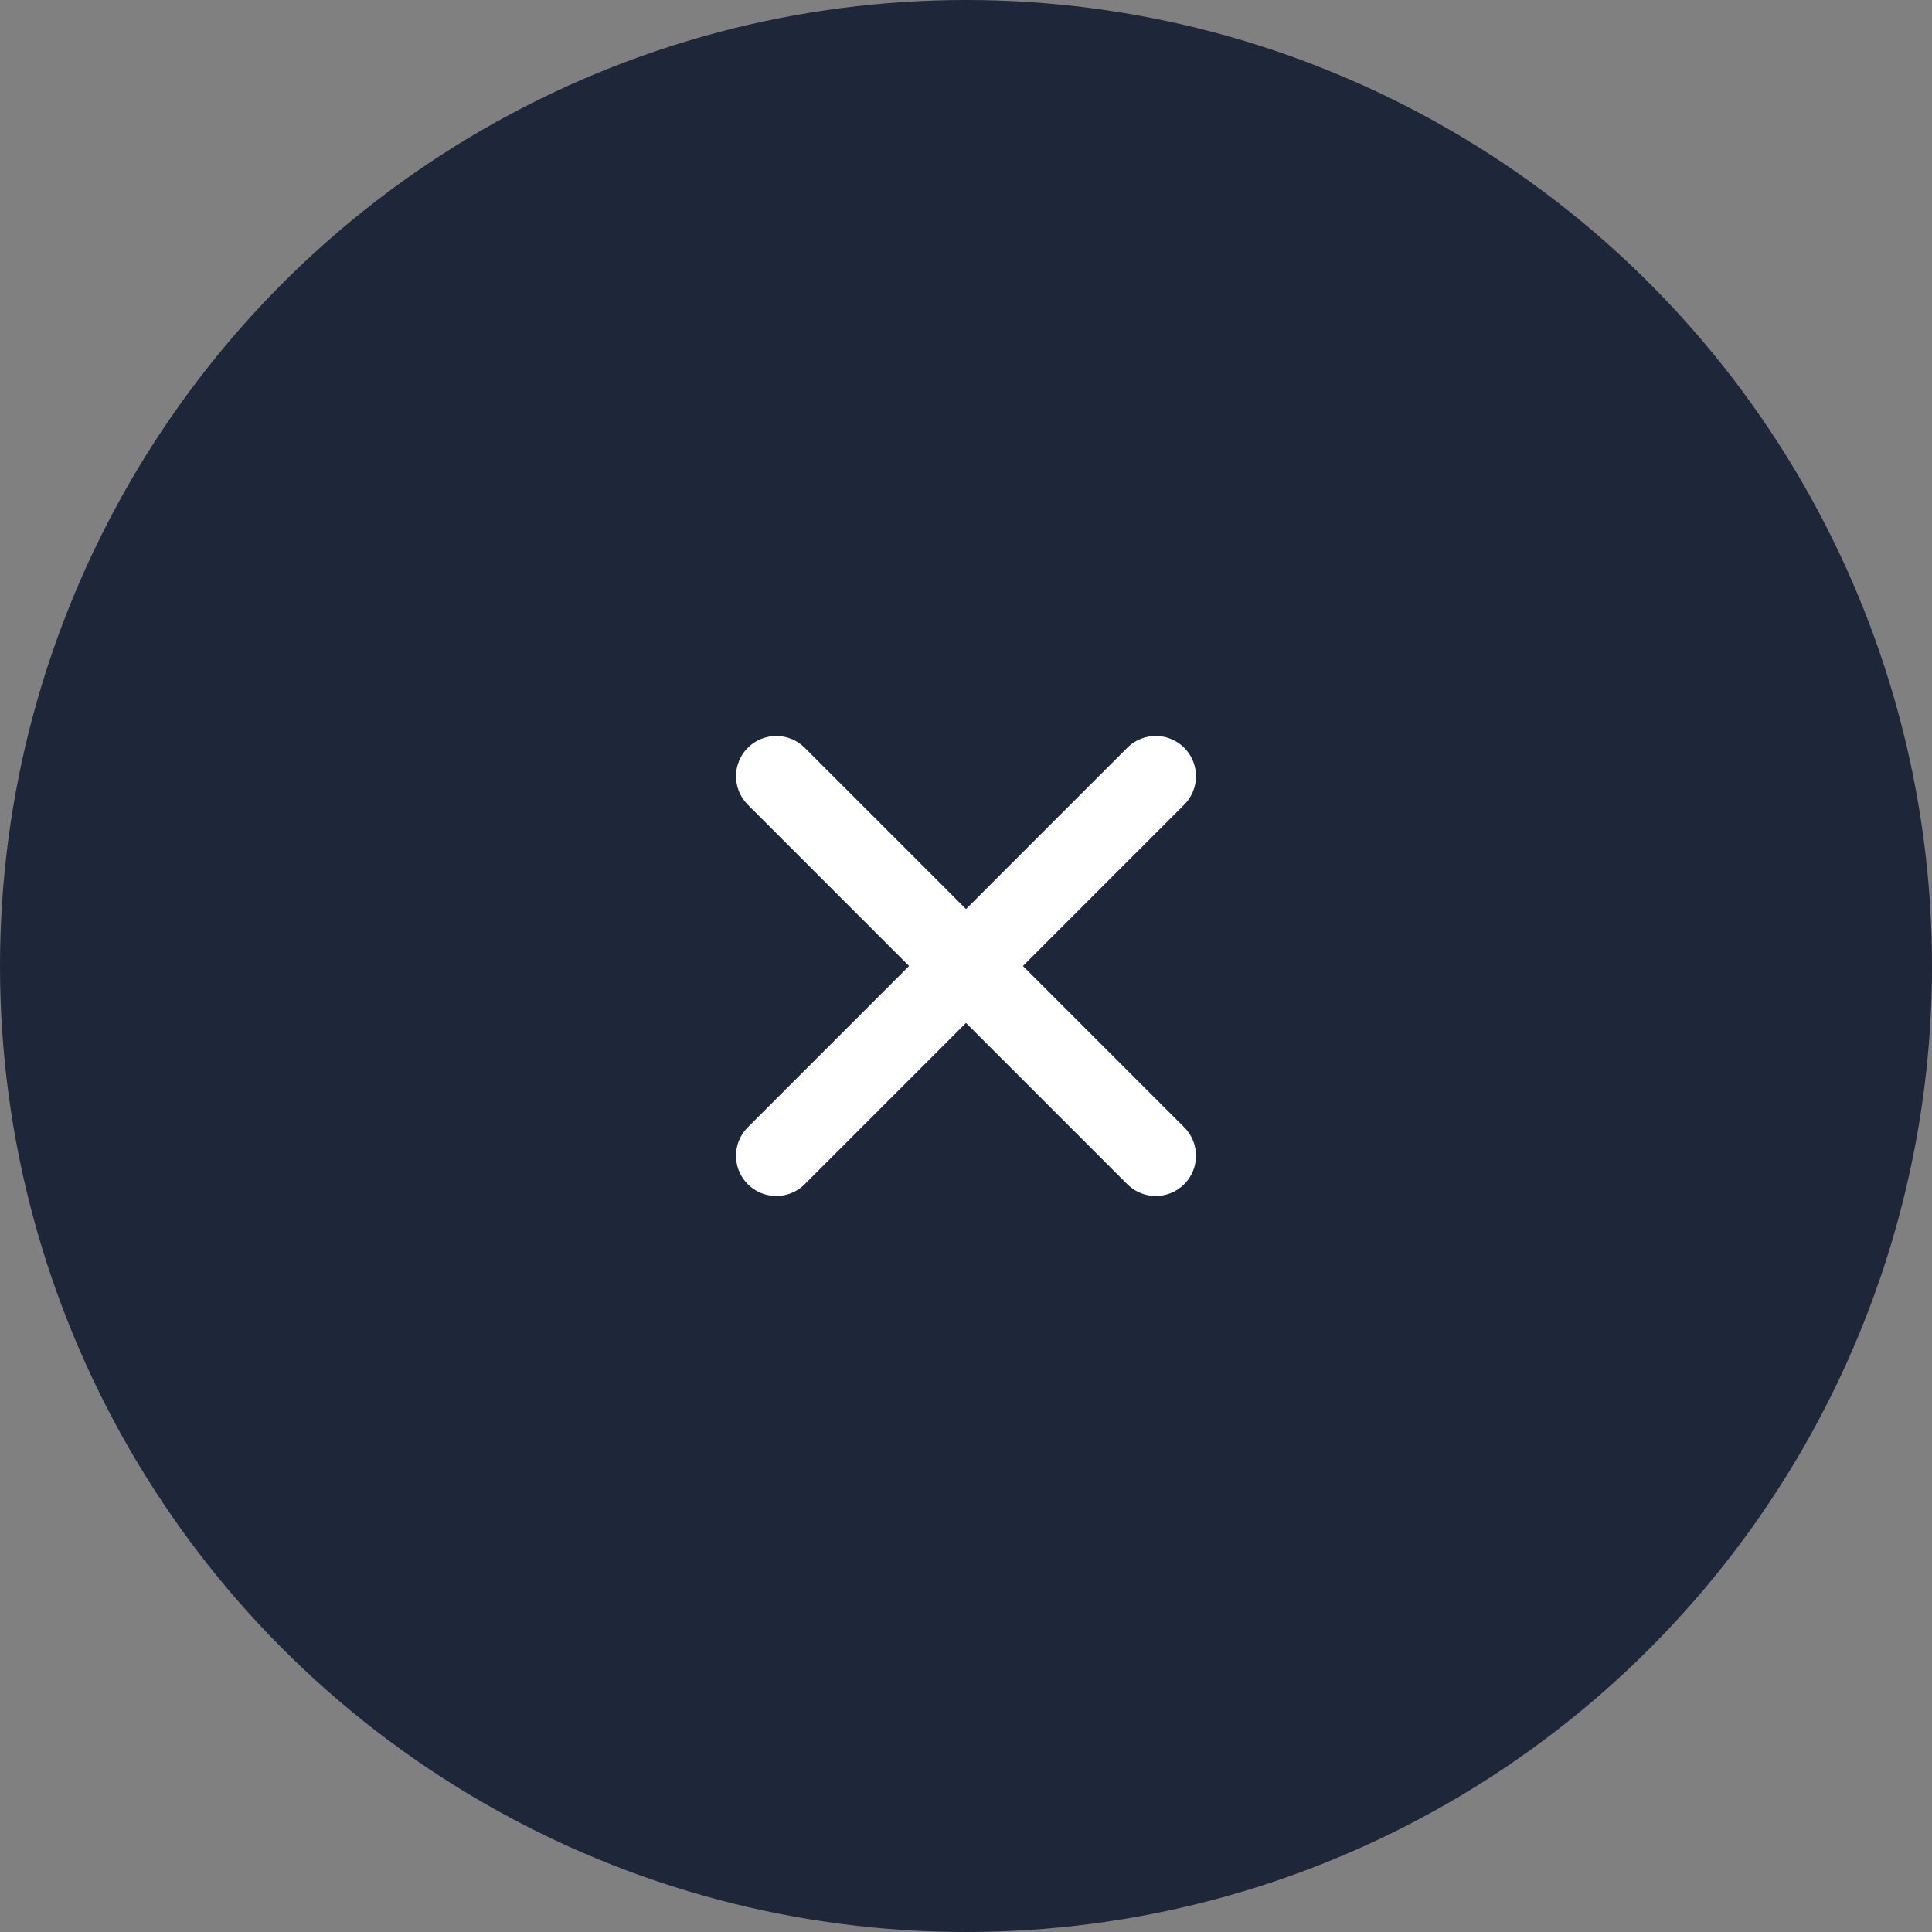
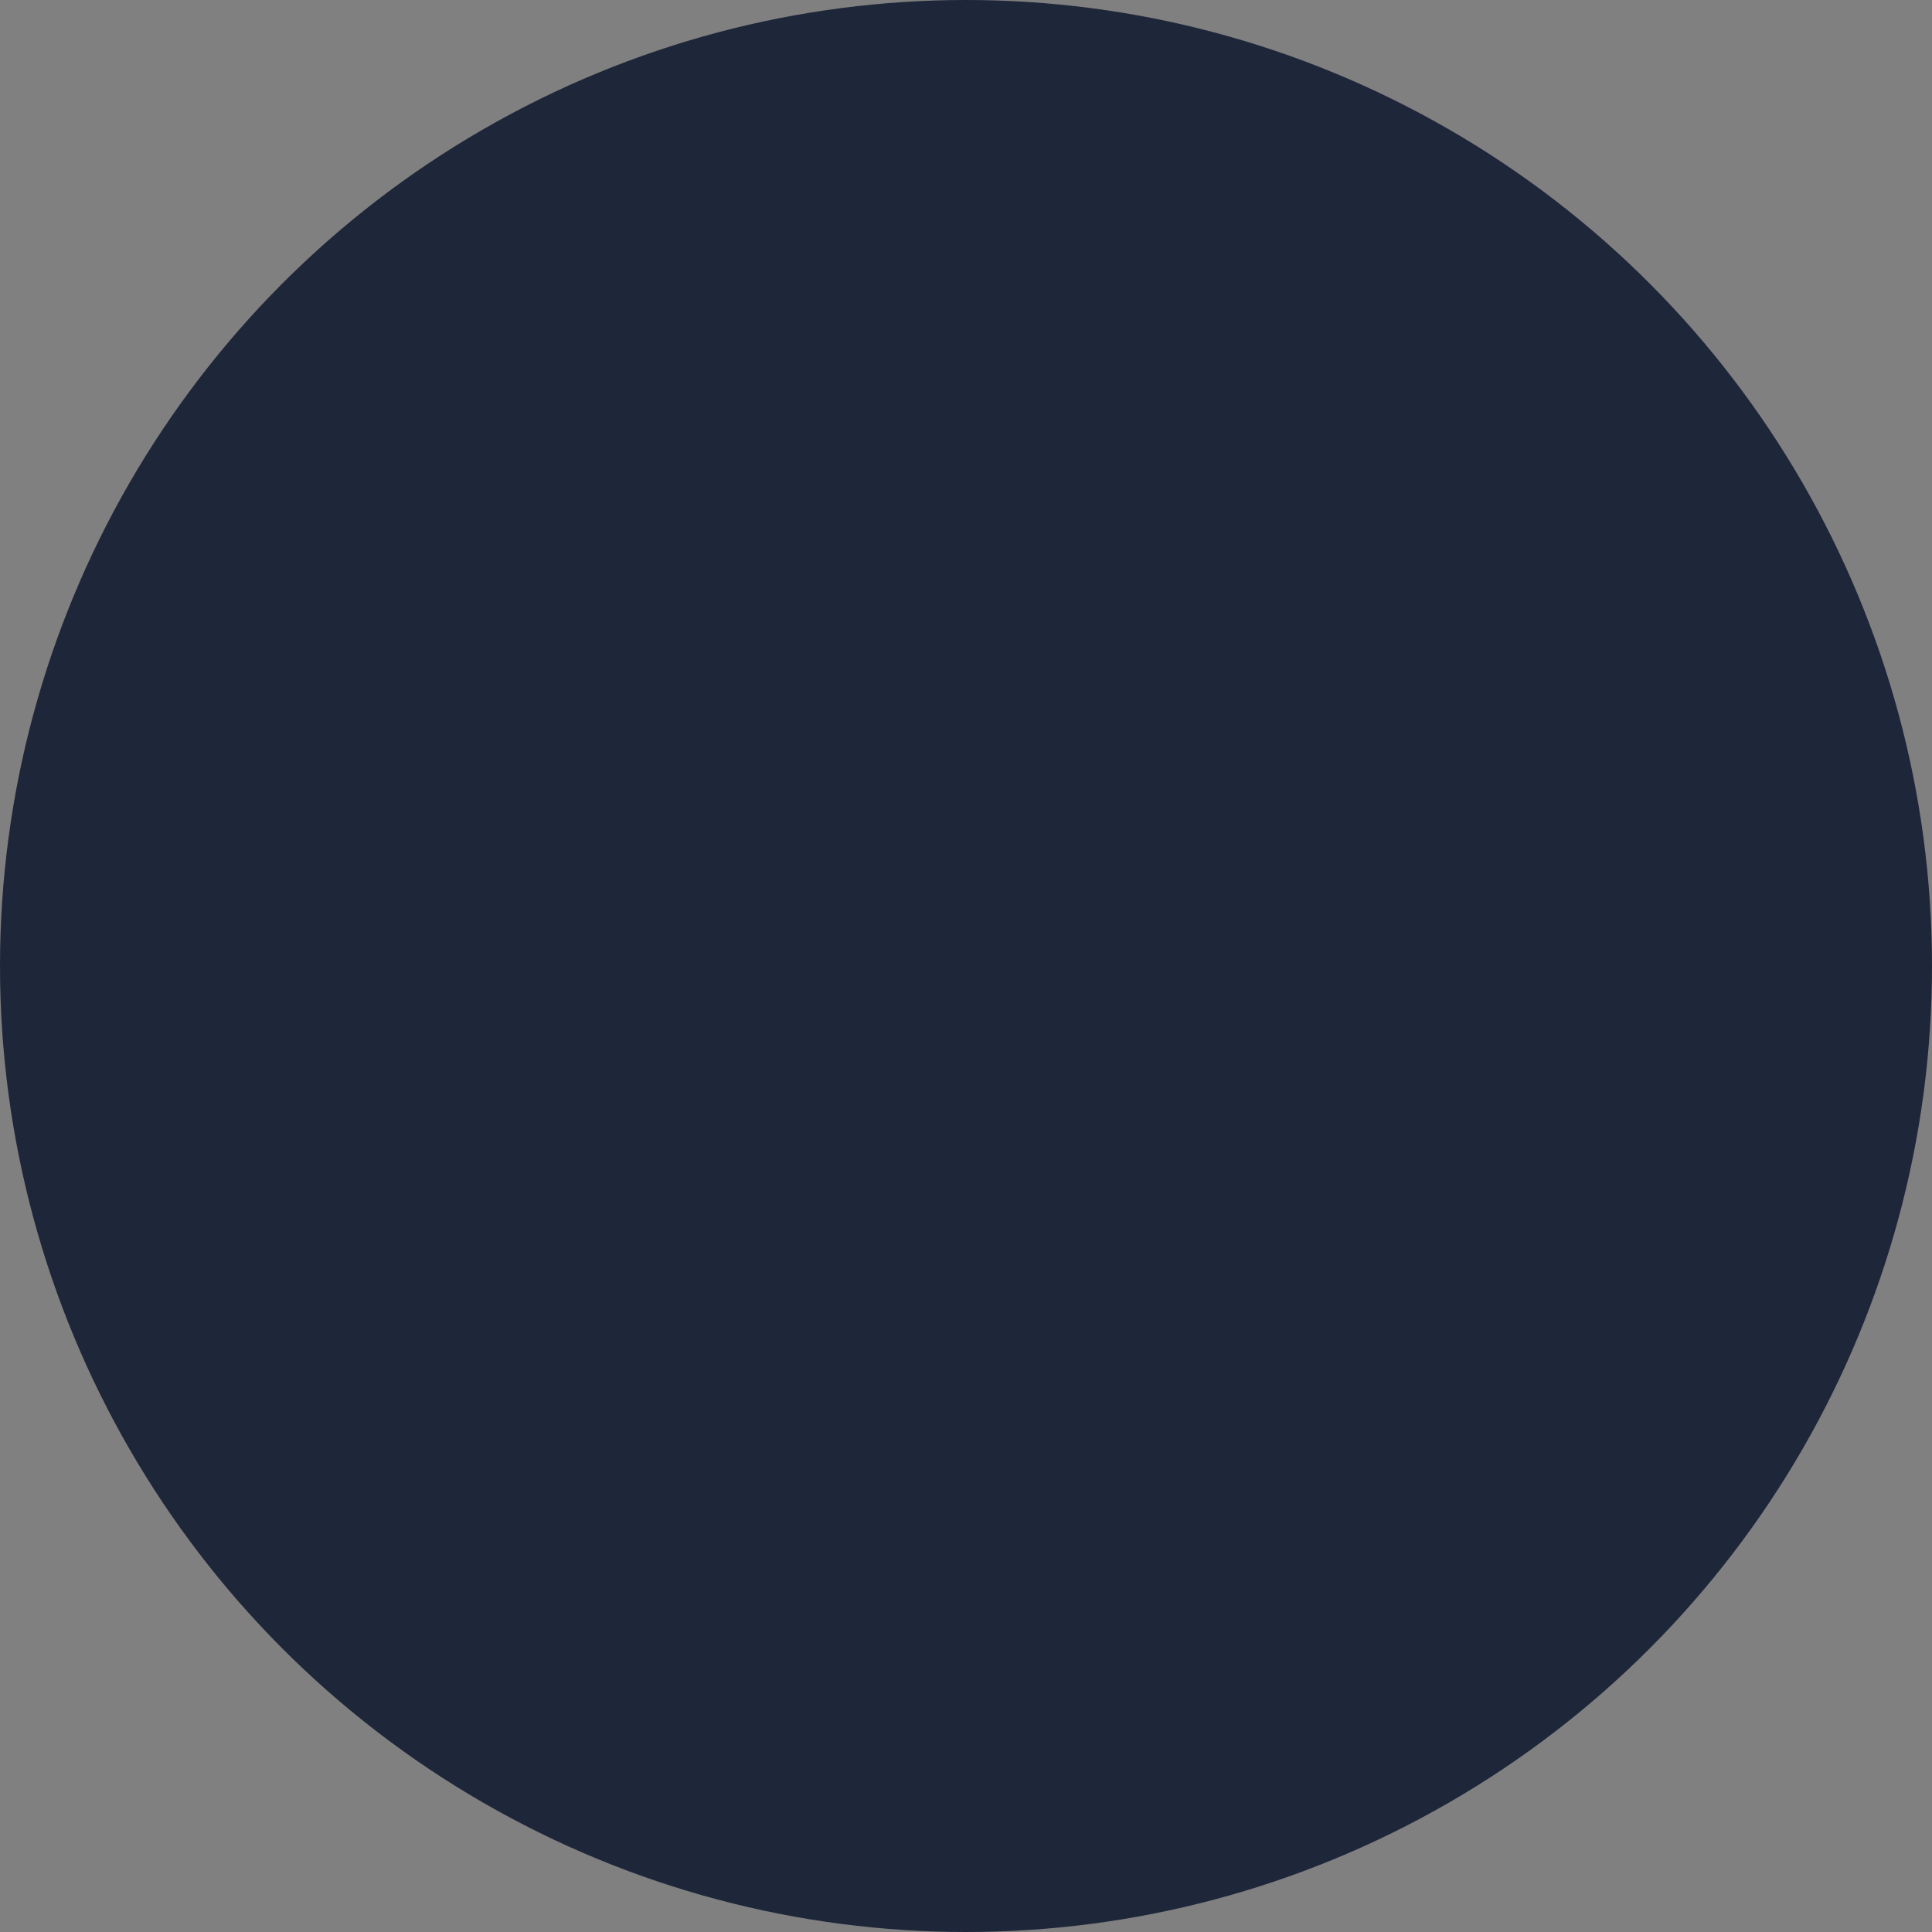
<svg xmlns="http://www.w3.org/2000/svg" width="72" height="72" viewBox="0 0 72 72" fill="none">
  <rect x="0" y="0" width="72" height="72" fill="#808080" stroke="none" />
  <circle cx="36" cy="36" r="36" fill="#1E2639" />
-   <path d="M43.071 43.071L36 36M36 36L28.929 28.928M36 36L43.071 28.928M36 36L28.929 43.071" stroke="white" stroke-width="3" stroke-linecap="round" />
</svg>